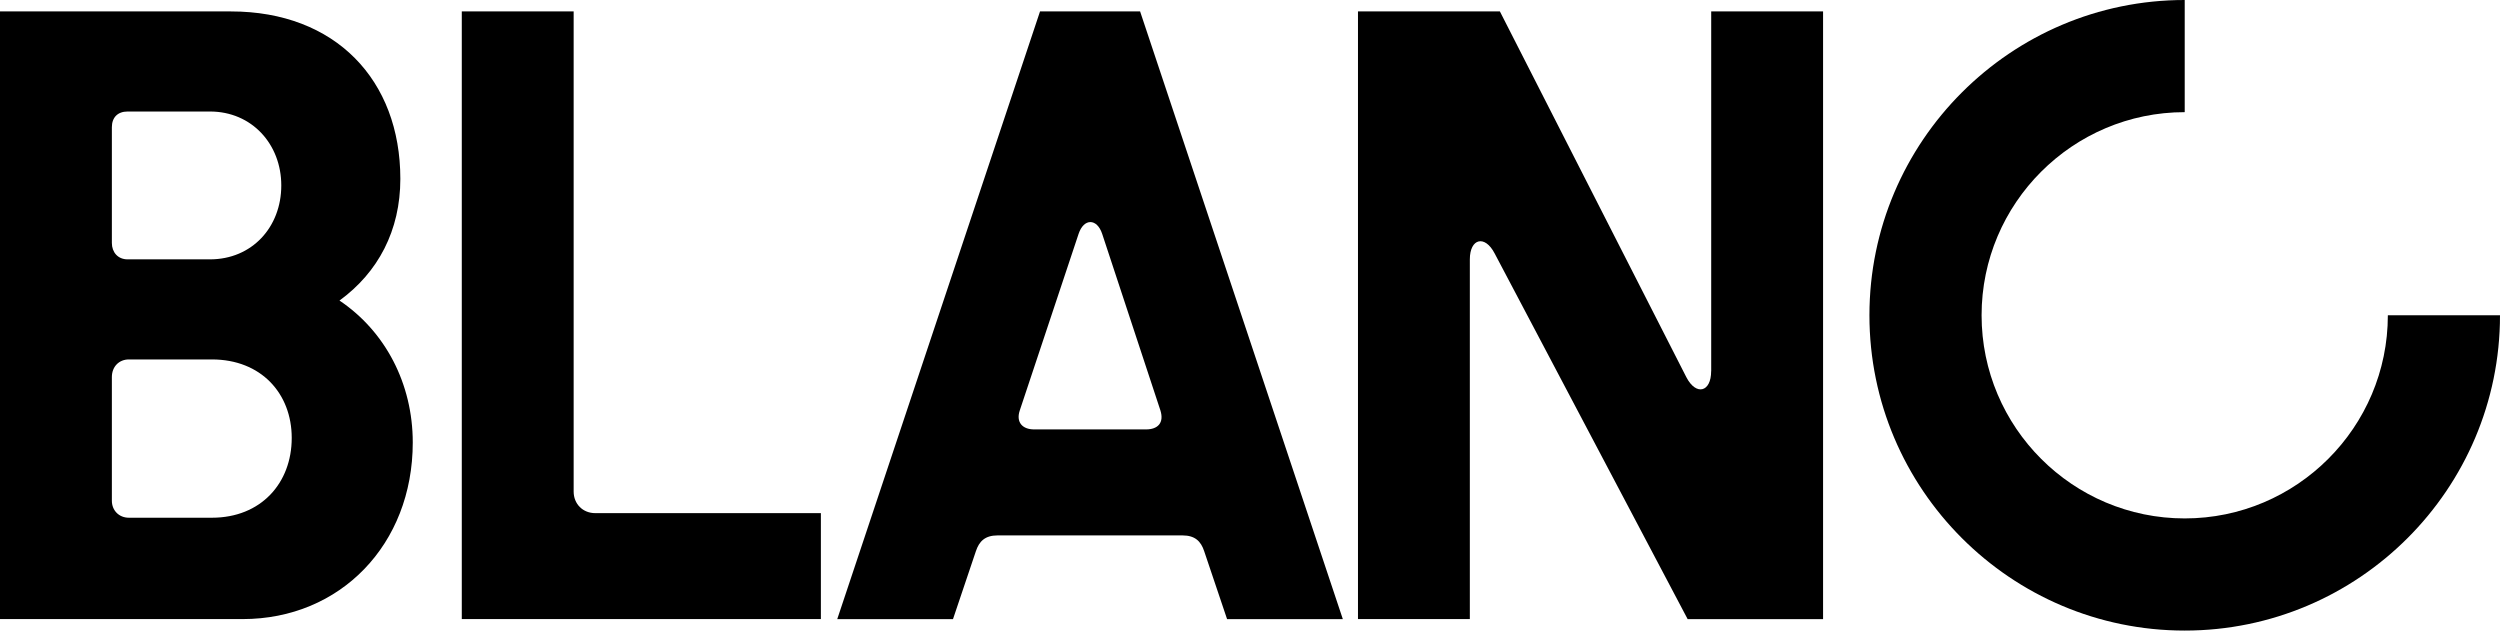
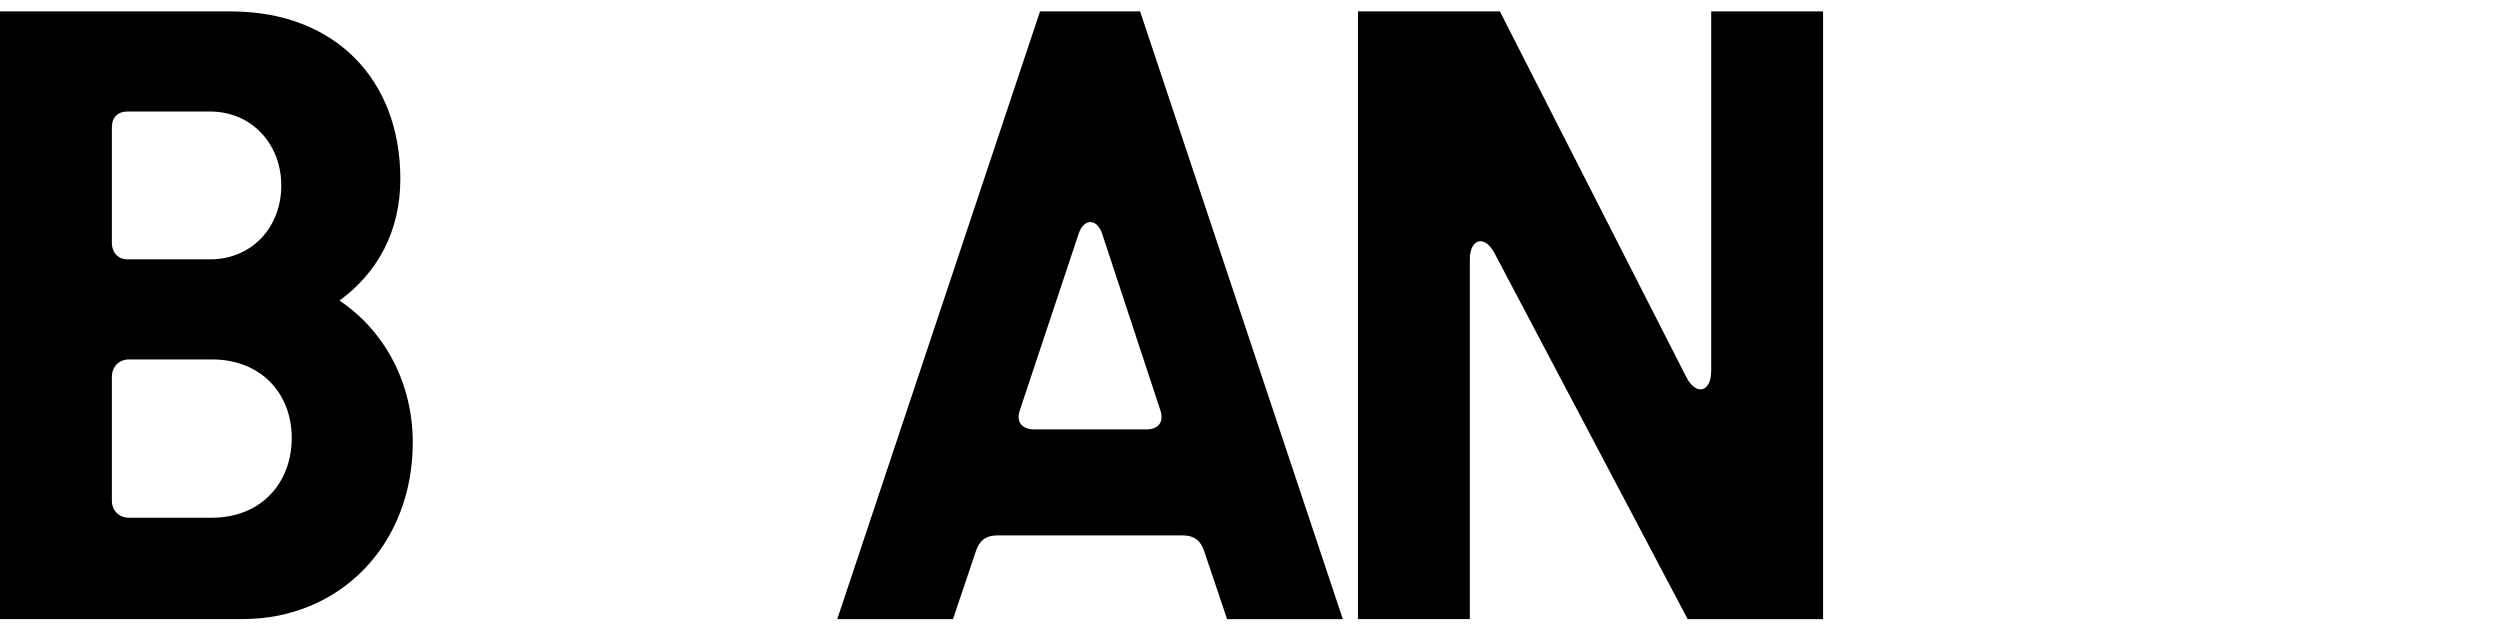
<svg xmlns="http://www.w3.org/2000/svg" width="430" height="109" viewBox="0 0 430 109" fill="none">
  <path d="M178.884 1.966L144.005 106.492H163.914L167.856 94.796C168.415 93.109 169.433 92.091 171.568 92.091H203.403C205.539 92.091 206.557 93.099 207.116 94.796L211.058 106.492H230.967L196.098 1.966H178.884ZM197.116 73.859H177.876C175.85 73.859 174.722 72.621 175.401 70.595L185.52 40.218C186.418 37.523 188.673 37.523 189.572 40.218L199.591 70.595C200.26 72.731 199.142 73.859 197.116 73.859Z" fill="black" />
  <path d="M294.317 63.849C294.317 67.452 291.733 68.13 290.046 64.867L257.982 1.966H233.572V106.482H252.812V44.609C252.812 41.006 255.397 40.337 257.084 43.601L290.276 106.492H313.568V1.966H294.327V63.849H294.317Z" fill="black" />
-   <path d="M98.668 84.547V1.966H79.427V106.482H141.191V88.259H102.38C100.245 88.259 98.668 86.683 98.668 84.547Z" fill="black" />
  <path d="M58.391 51.694C65.027 46.864 68.859 39.659 68.859 30.767C68.859 13.782 57.712 1.966 39.719 1.966H0V106.482H41.745C58.51 106.482 70.995 93.658 70.995 76.104C70.995 65.985 66.264 56.983 58.391 51.694ZM19.241 21.885C19.241 20.198 20.249 19.181 21.945 19.181H36.116C43.321 19.181 48.381 24.809 48.381 31.895C48.381 39.09 43.321 44.609 36.116 44.609H21.945C20.259 44.609 19.241 43.371 19.241 41.794V21.885ZM36.455 89.048H22.165C20.478 89.048 19.241 87.81 19.241 86.124V64.857C19.241 63.061 20.478 61.823 22.165 61.823H36.455C44.898 61.823 50.177 67.671 50.177 75.326C50.177 83.09 44.888 89.048 36.455 89.048Z" fill="black" />
-   <path d="M410.71 54.229C410.71 73.49 395.032 89.168 375.771 89.168C356.51 89.168 340.833 73.5 340.833 54.229C340.833 34.959 356.51 19.291 375.771 19.291V0C345.872 0 321.542 24.33 321.542 54.229C321.542 84.128 345.872 108.458 375.771 108.458C405.67 108.458 430 84.128 430 54.229H410.71Z" fill="black" />
</svg>